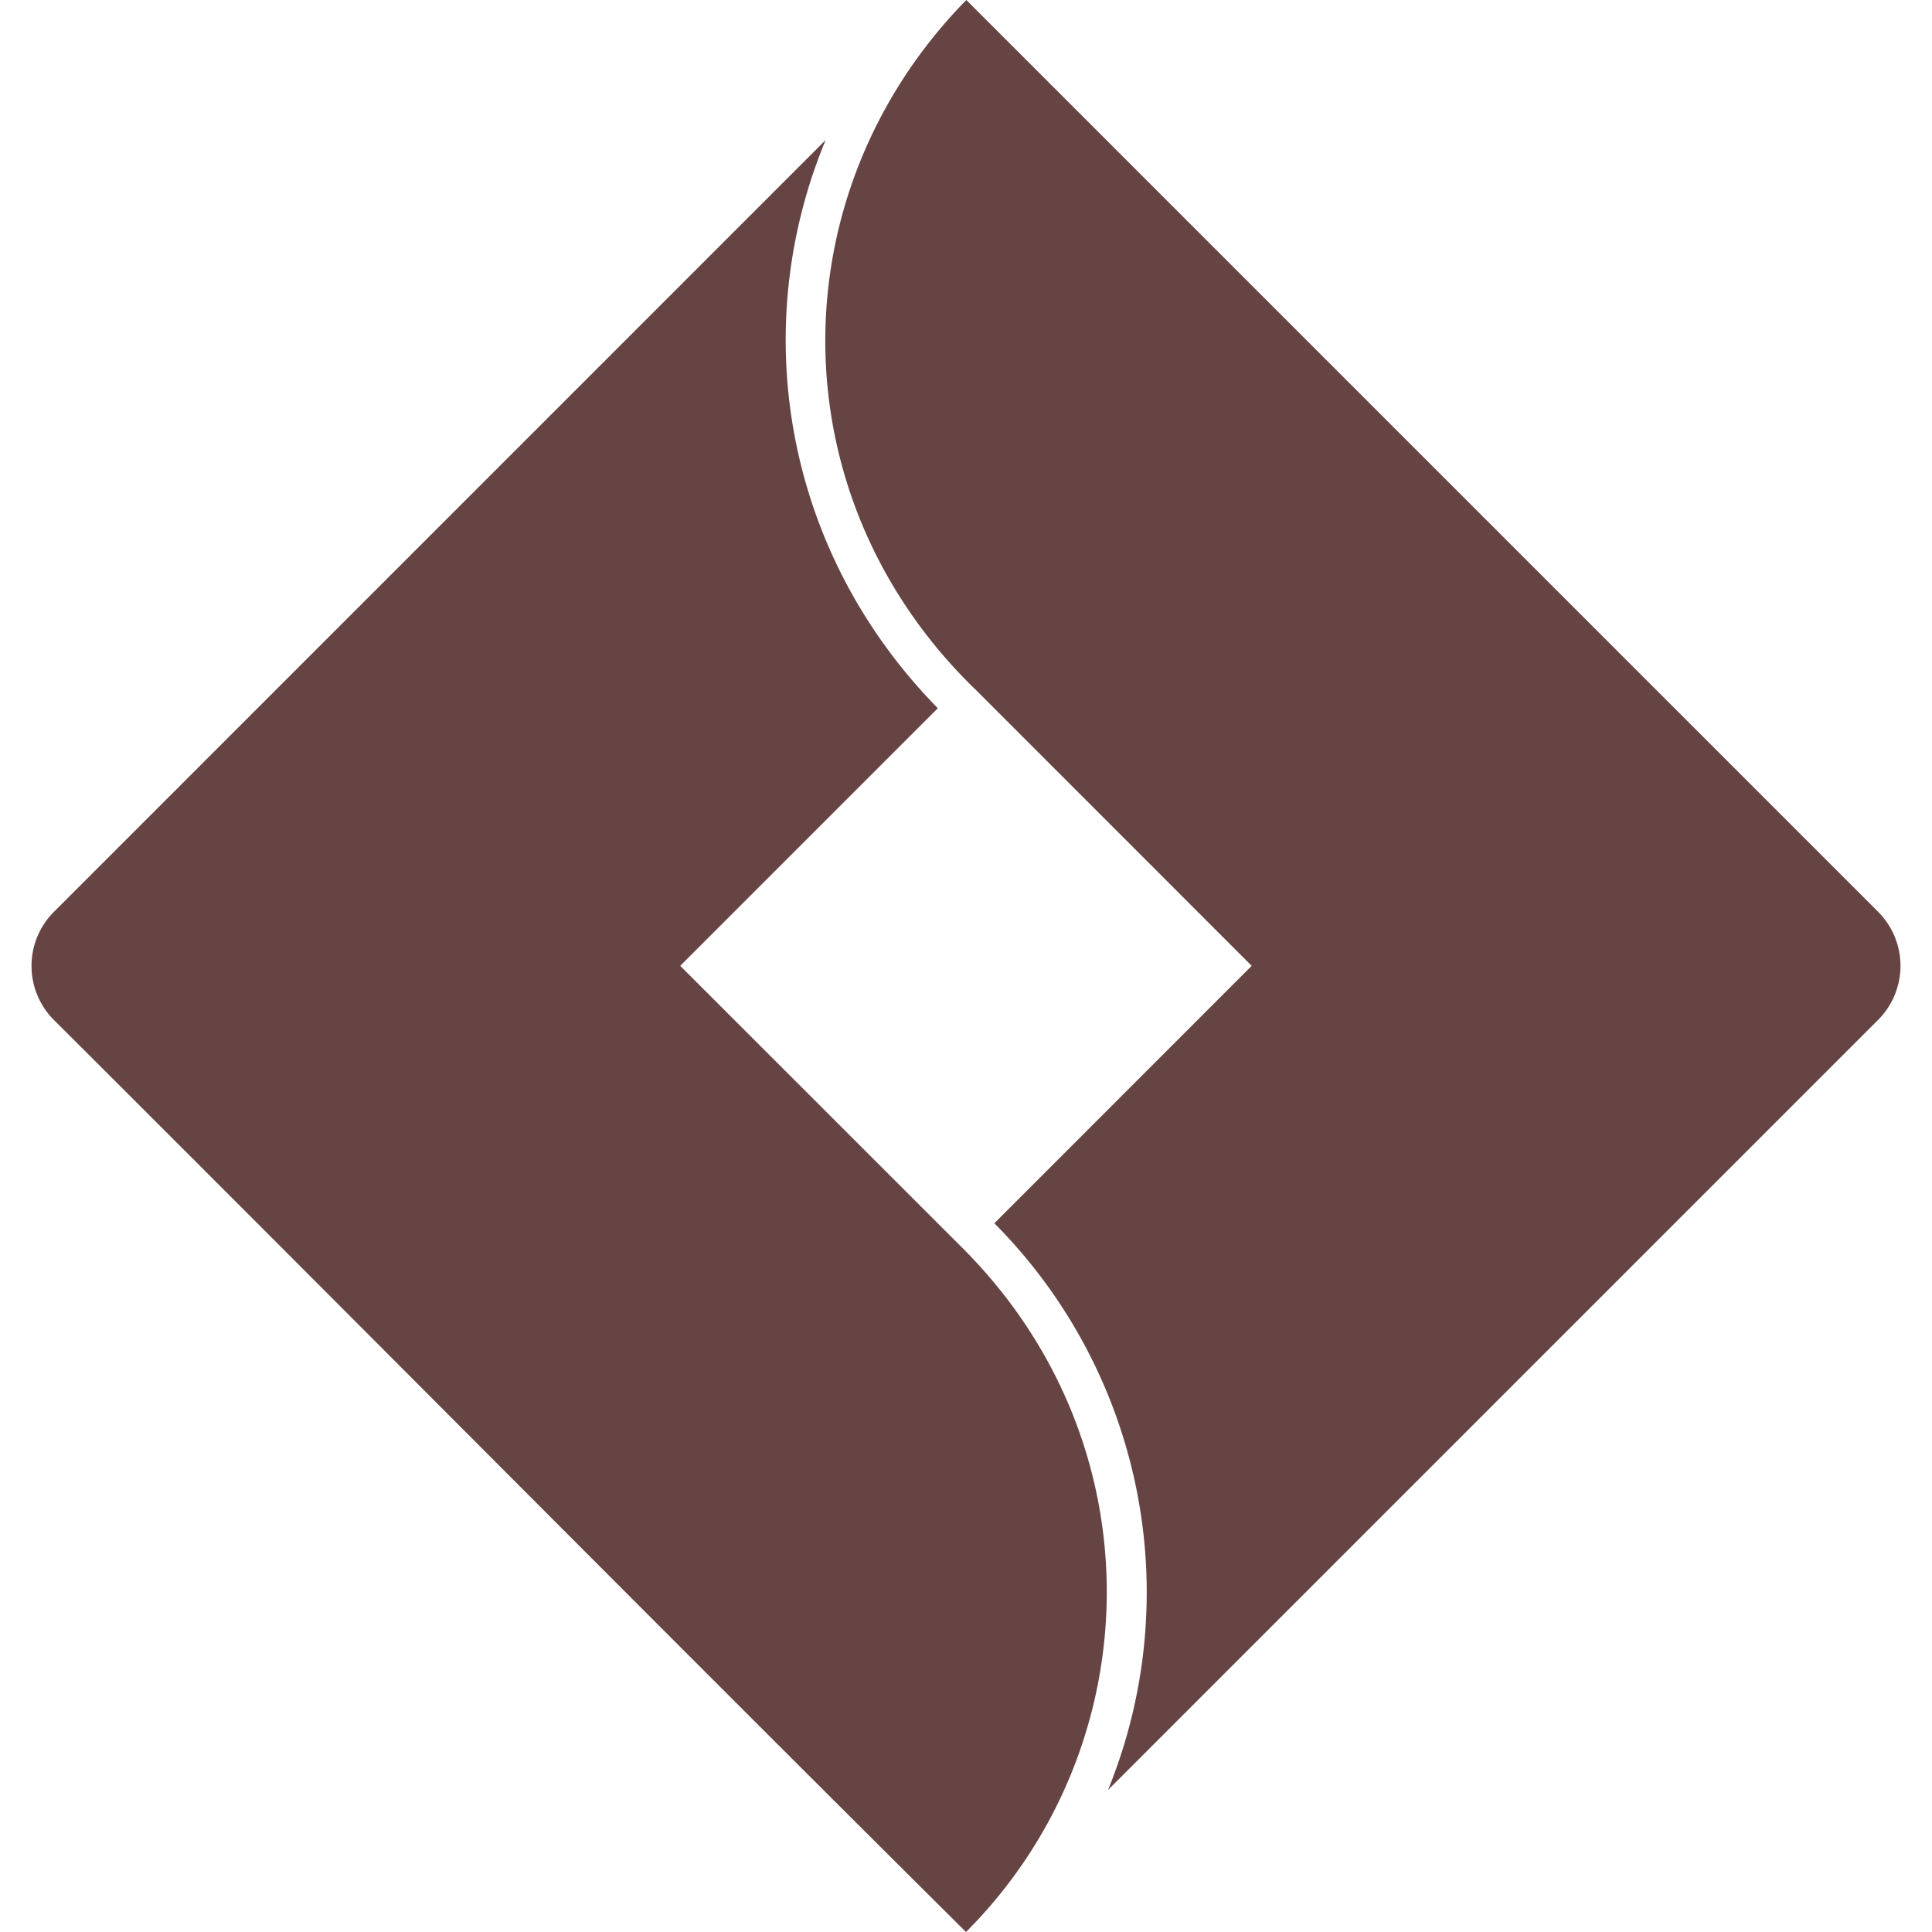
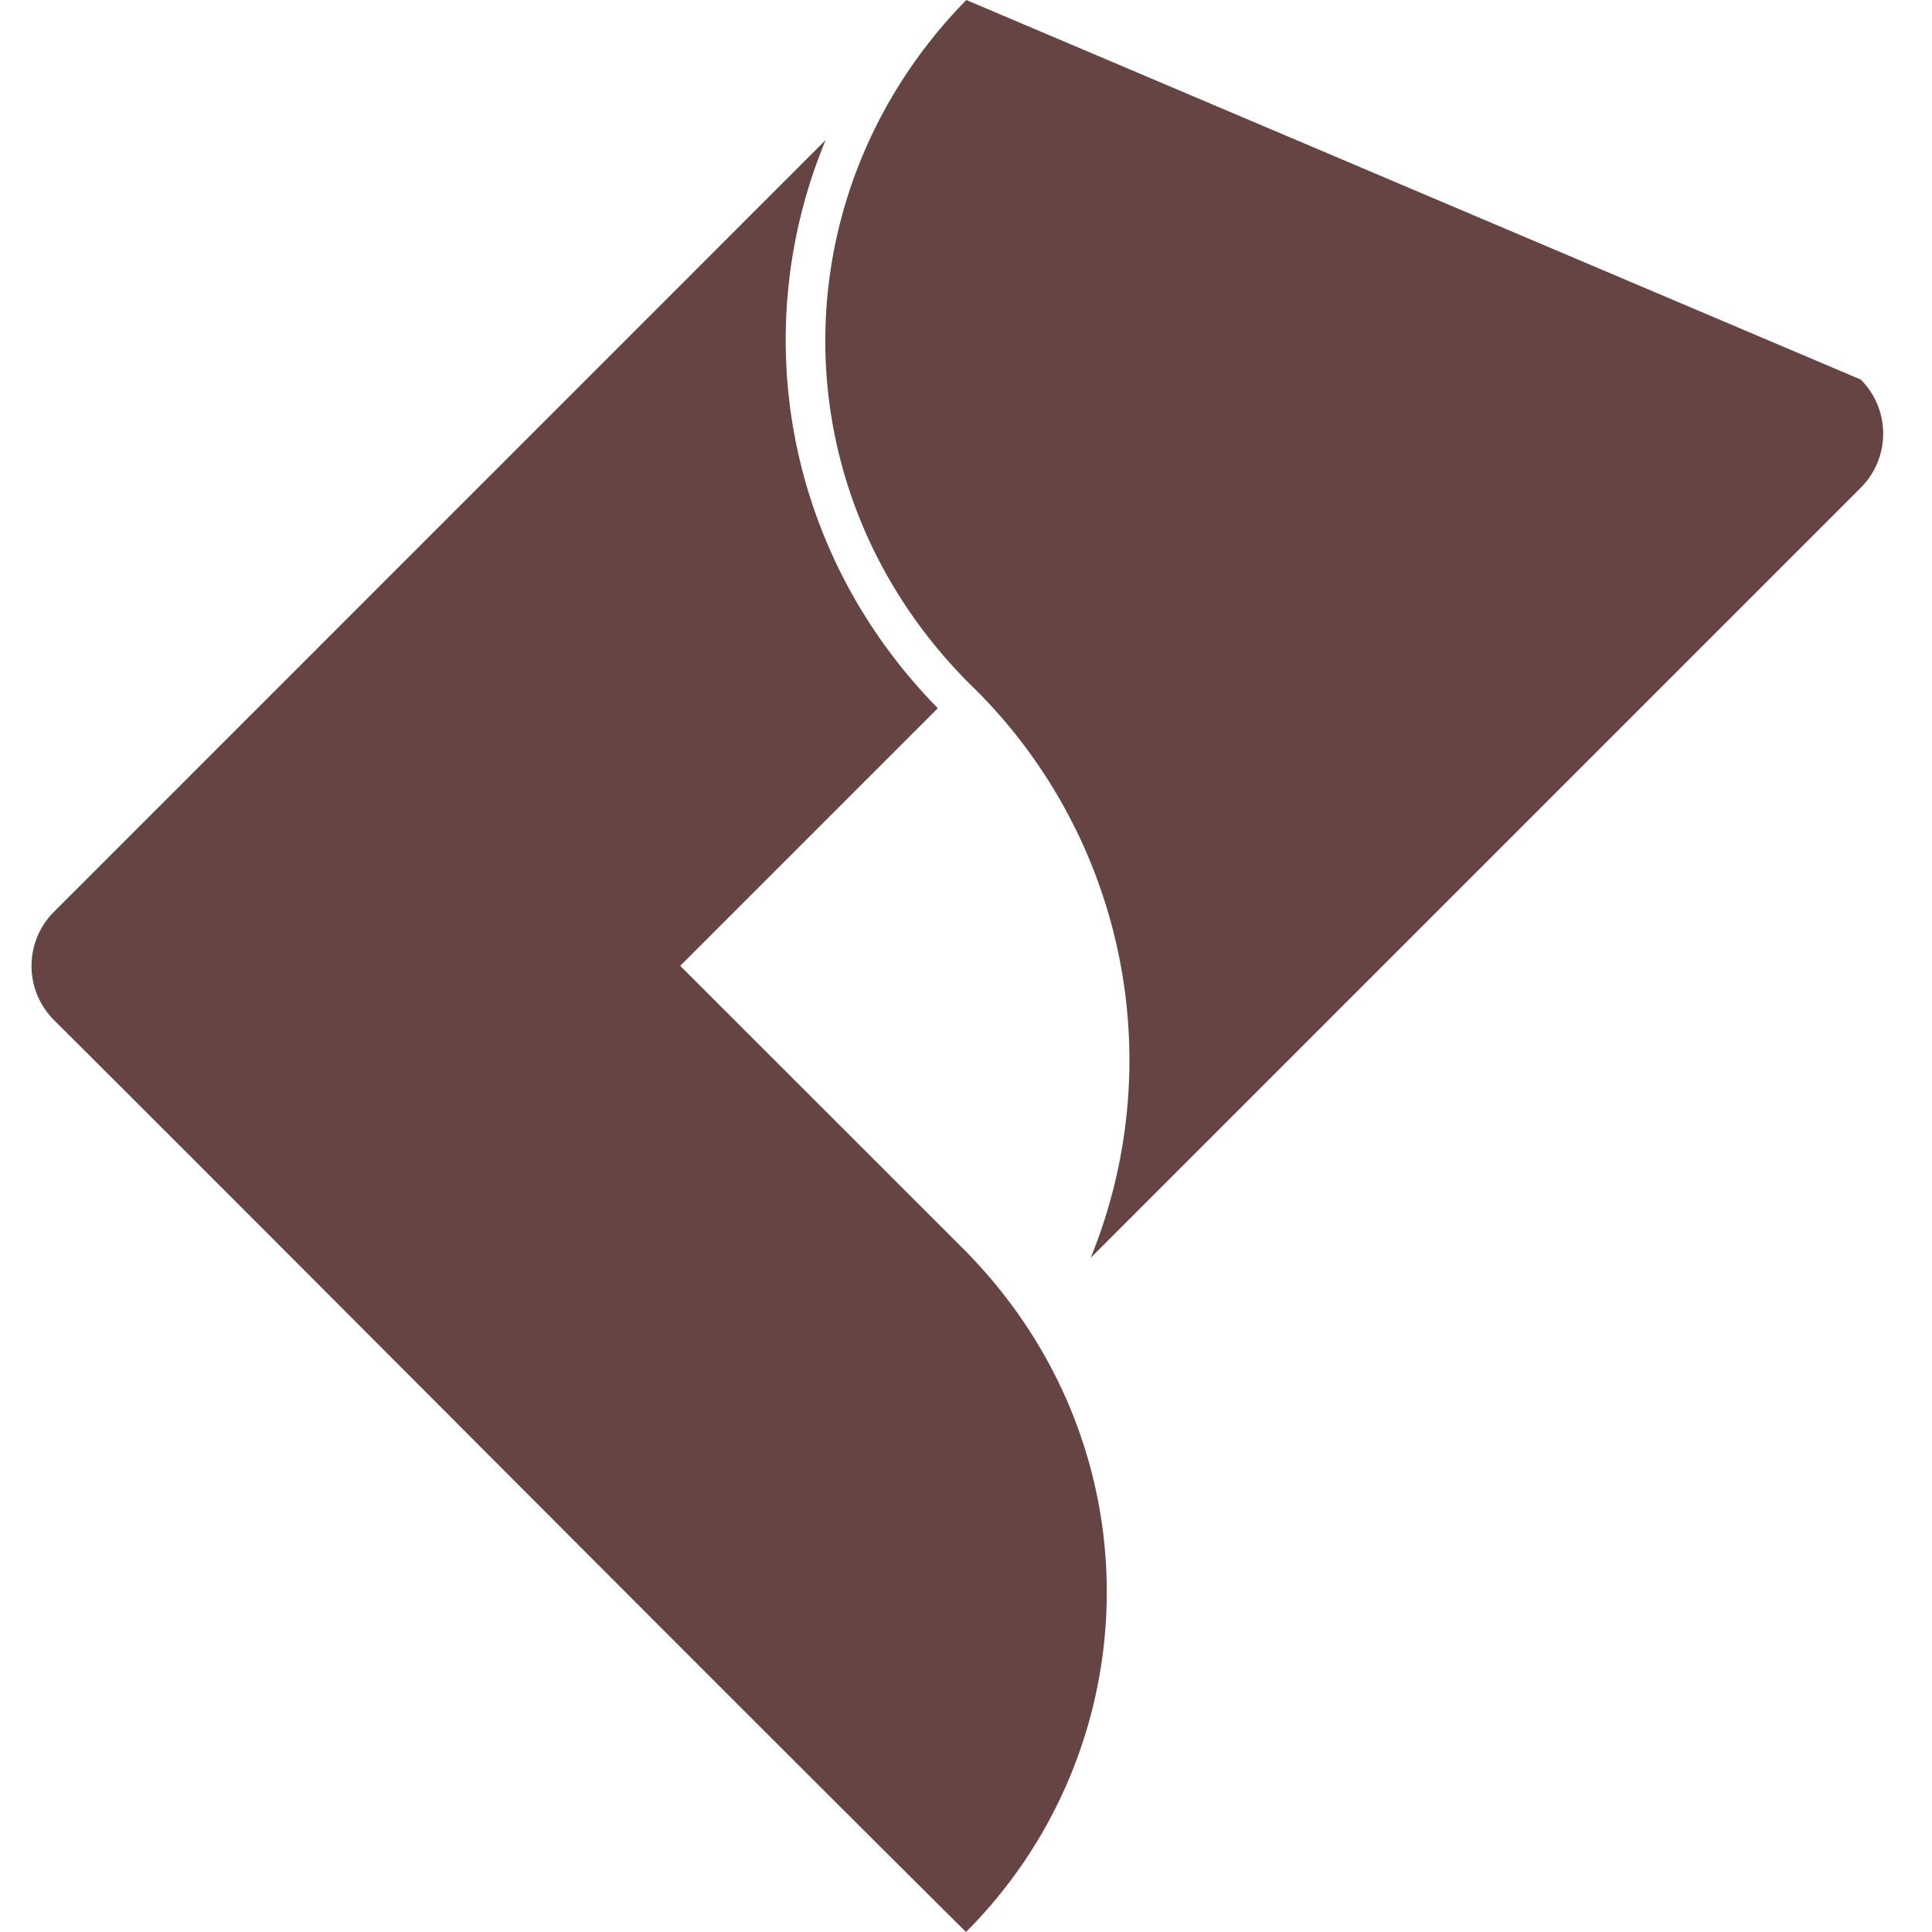
<svg xmlns="http://www.w3.org/2000/svg" role="img" width="32px" height="32px" viewBox="0 0 24 24">
  <title>Jira Software</title>
-   <path fill="#644f2" d="M12.004 0c-2.35 2.395-2.365 6.185.133 8.585l3.412 3.413-3.197 3.198a6.501 6.501 0 0 1 1.412 7.04l9.566-9.566a.95.95 0 0 0 0-1.344L12.004 0zm-1.748 1.74L.67 11.327a.95.95 0 0 0 0 1.344C4.45 16.44 8.22 20.244 12 24c2.295-2.298 2.395-6.096-.08-8.533l-3.47-3.469 3.2-3.2c-1.918-1.955-2.363-4.725-1.394-7.057z" />
+   <path fill="#644f2" d="M12.004 0c-2.35 2.395-2.365 6.185.133 8.585a6.501 6.501 0 0 1 1.412 7.04l9.566-9.566a.95.95 0 0 0 0-1.344L12.004 0zm-1.748 1.74L.67 11.327a.95.95 0 0 0 0 1.344C4.45 16.44 8.22 20.244 12 24c2.295-2.298 2.395-6.096-.08-8.533l-3.47-3.469 3.2-3.2c-1.918-1.955-2.363-4.725-1.394-7.057z" />
</svg>